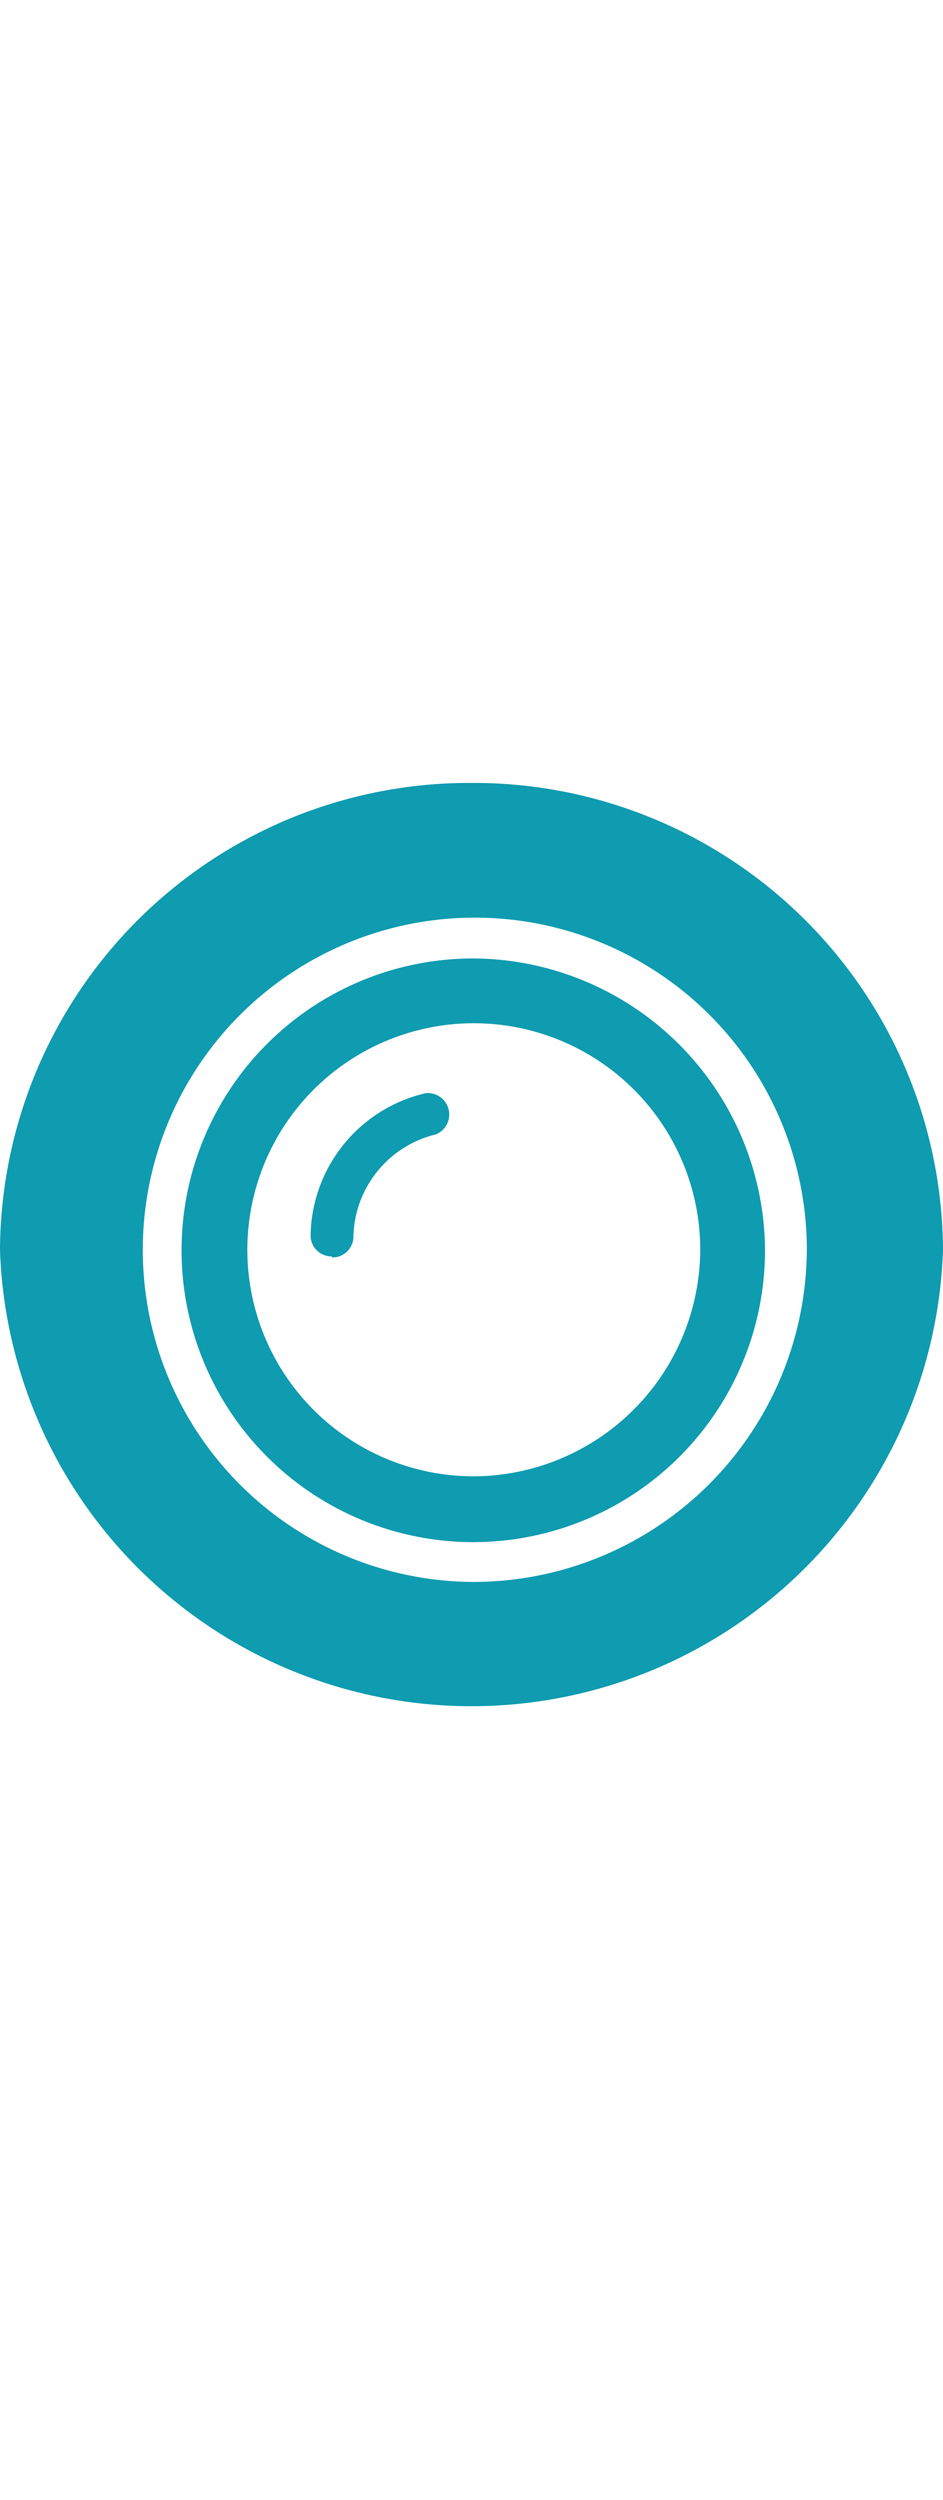
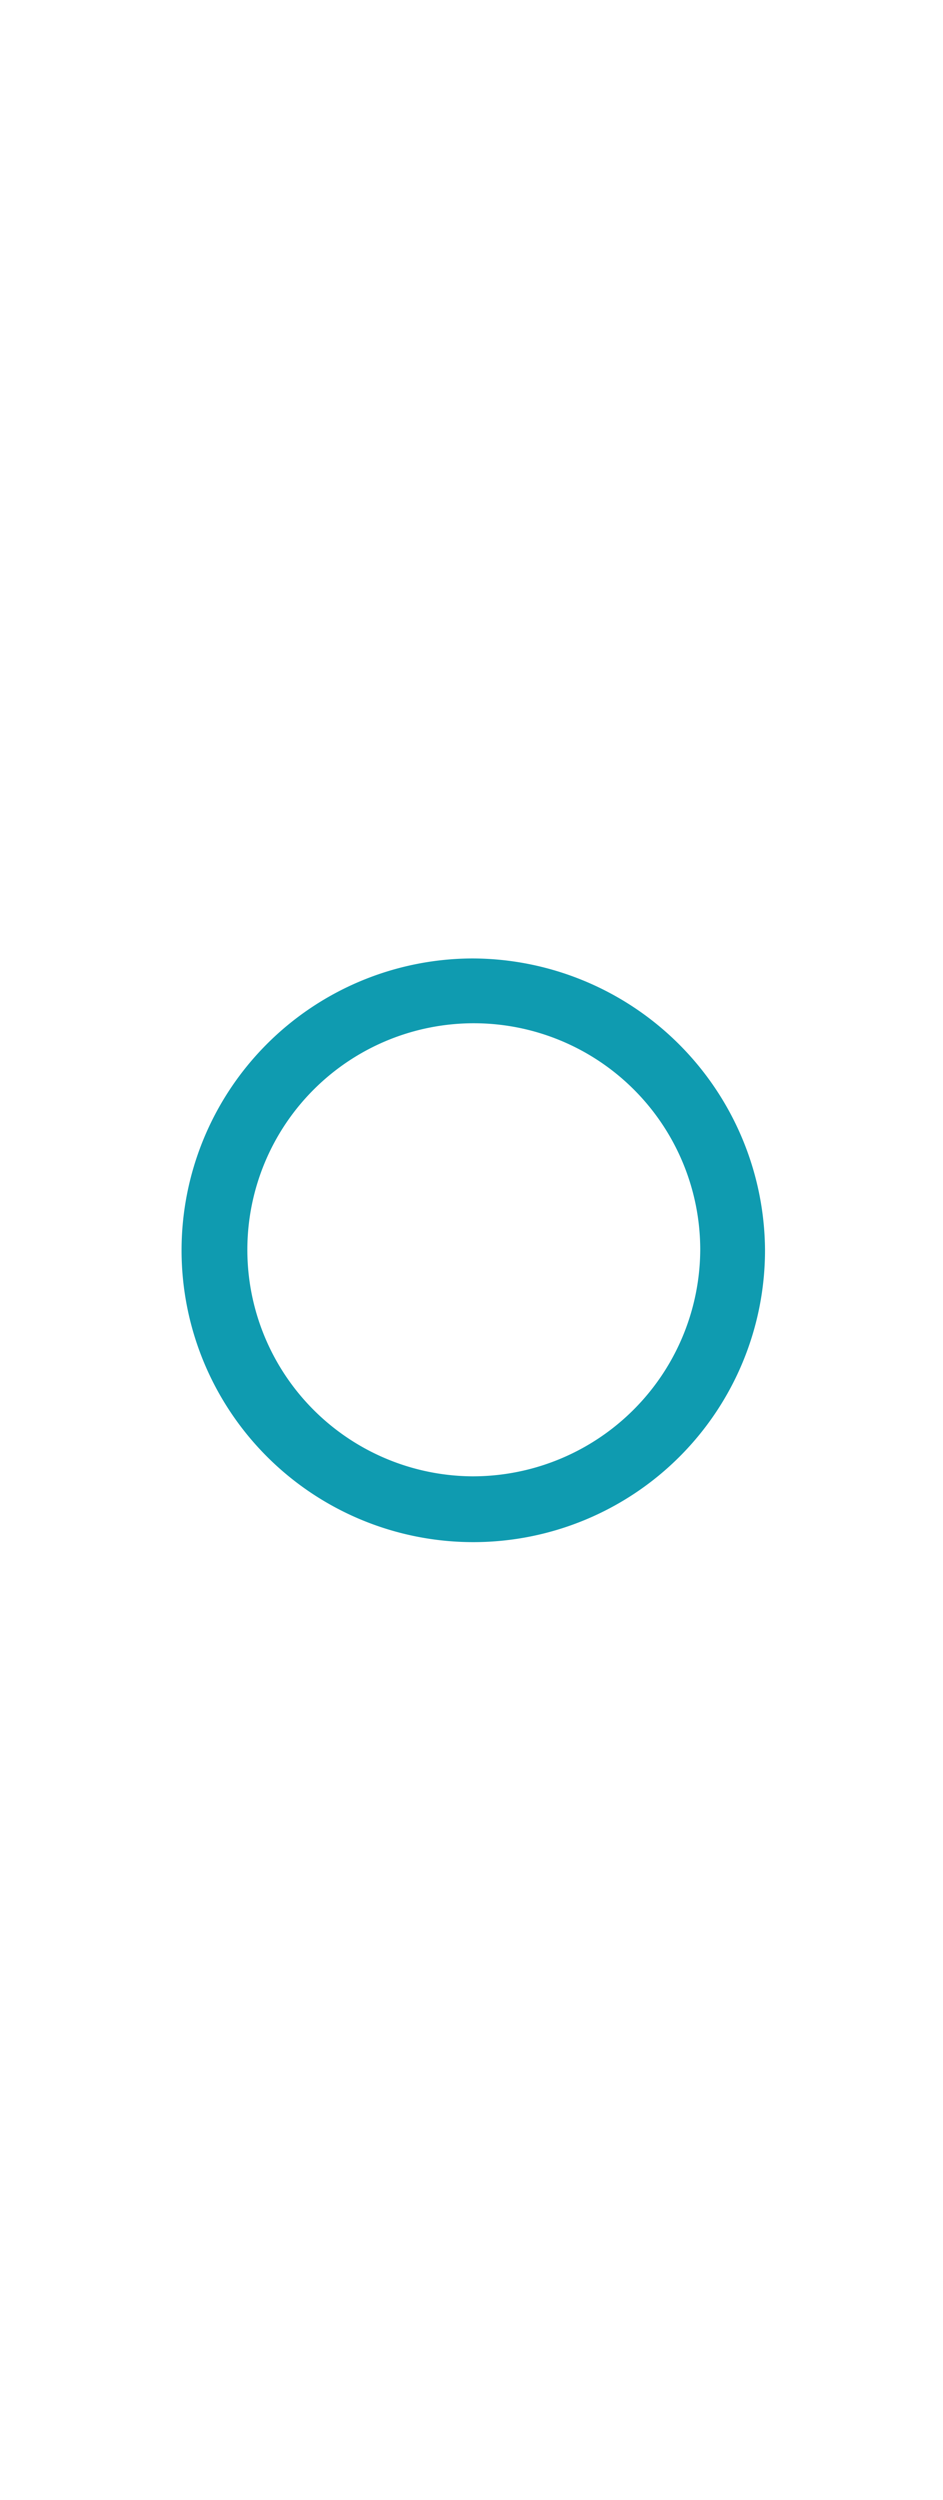
<svg xmlns="http://www.w3.org/2000/svg" height="49" viewBox="0 0 18.49 18.31">
  <defs>
    <style>.cls-1{fill:#0f9bb0;}</style>
  </defs>
  <g id="Layer_2" data-name="Layer 2">
    <g id="Layer_1-2" data-name="Layer 1">
-       <path class="cls-1" d="M9.25,0A9.2,9.2,0,0,0,0,9.15a9.25,9.25,0,0,0,18.49,0A9.2,9.2,0,0,0,9.25,0Zm0,15.66a6.51,6.51,0,1,1,6.57-6.51,6.54,6.54,0,0,1-6.57,6.51Z" />
      <path class="cls-1" d="M9.25,3.44A5.72,5.72,0,1,0,15,9.15,5.75,5.75,0,0,0,9.25,3.44Zm0,10.15a4.44,4.44,0,1,1,4.48-4.44,4.46,4.46,0,0,1-4.48,4.44Z" />
-       <path class="cls-1" d="M6.51,9.28a.41.41,0,0,1-.42-.41A2.91,2.91,0,0,1,8.35,6.08a.42.42,0,0,1,.19.81,2.11,2.11,0,0,0-1.61,2,.41.41,0,0,1-.42.41Z" />
    </g>
  </g>
</svg>